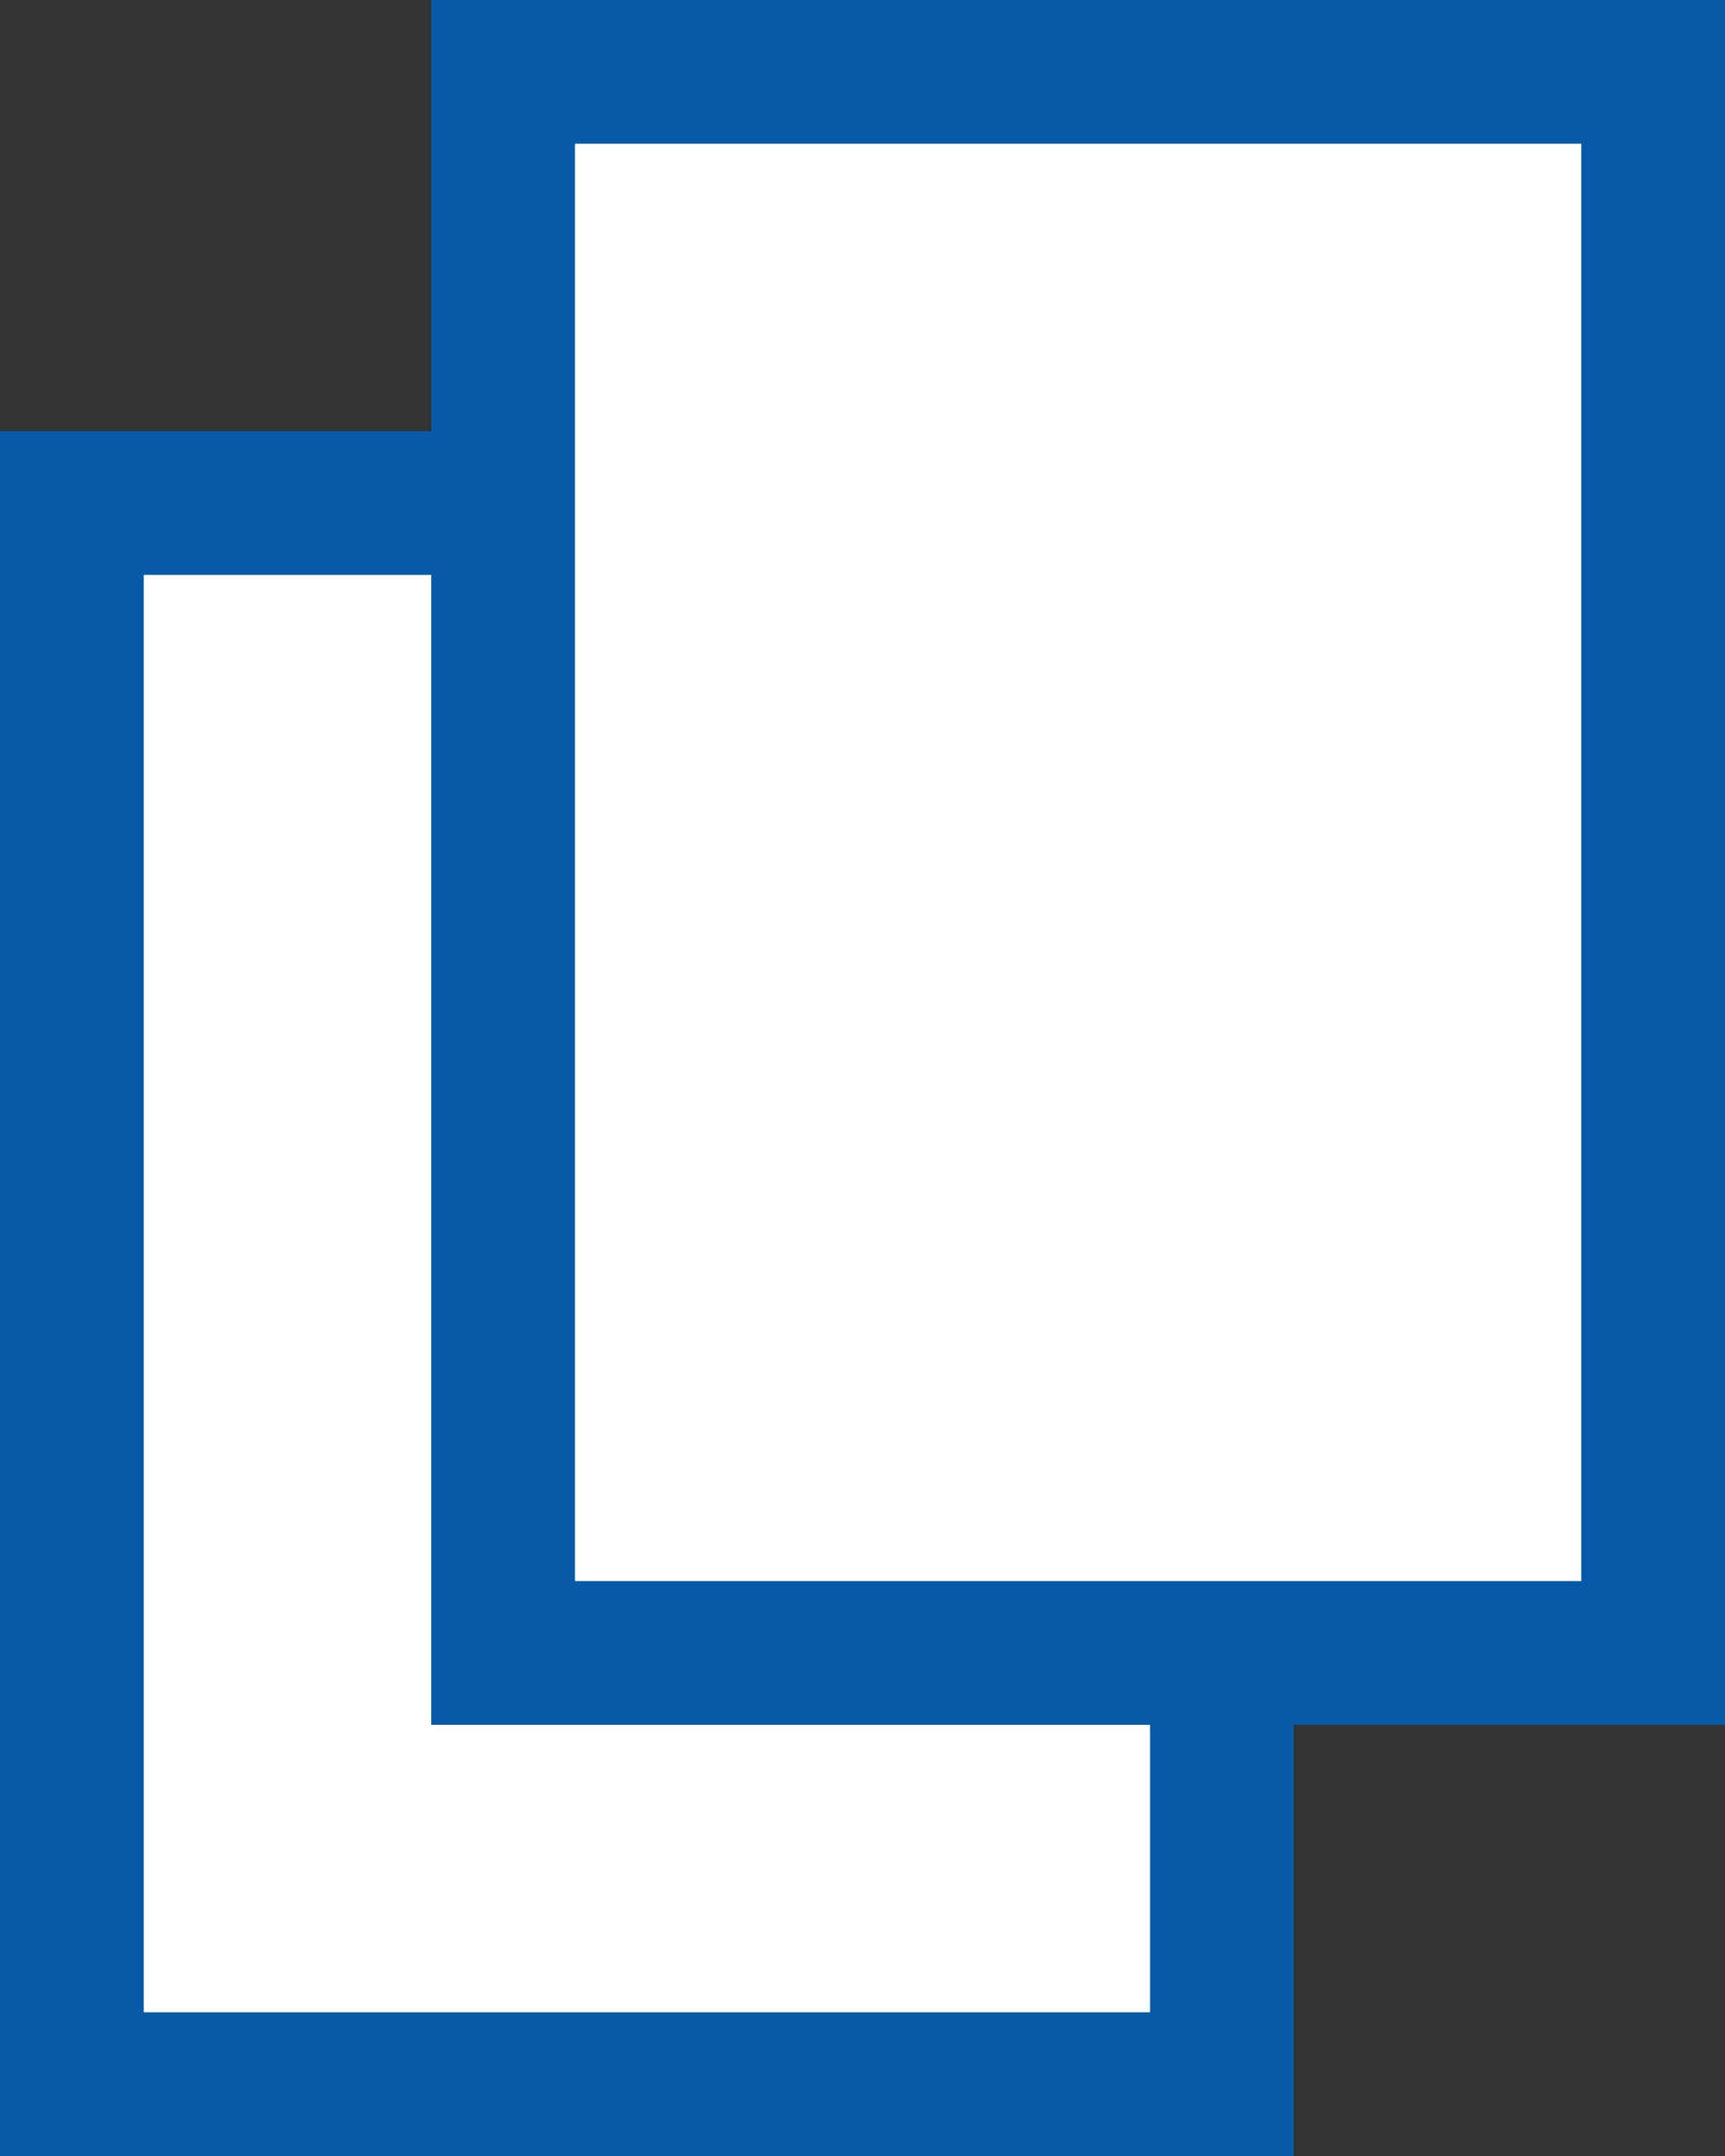
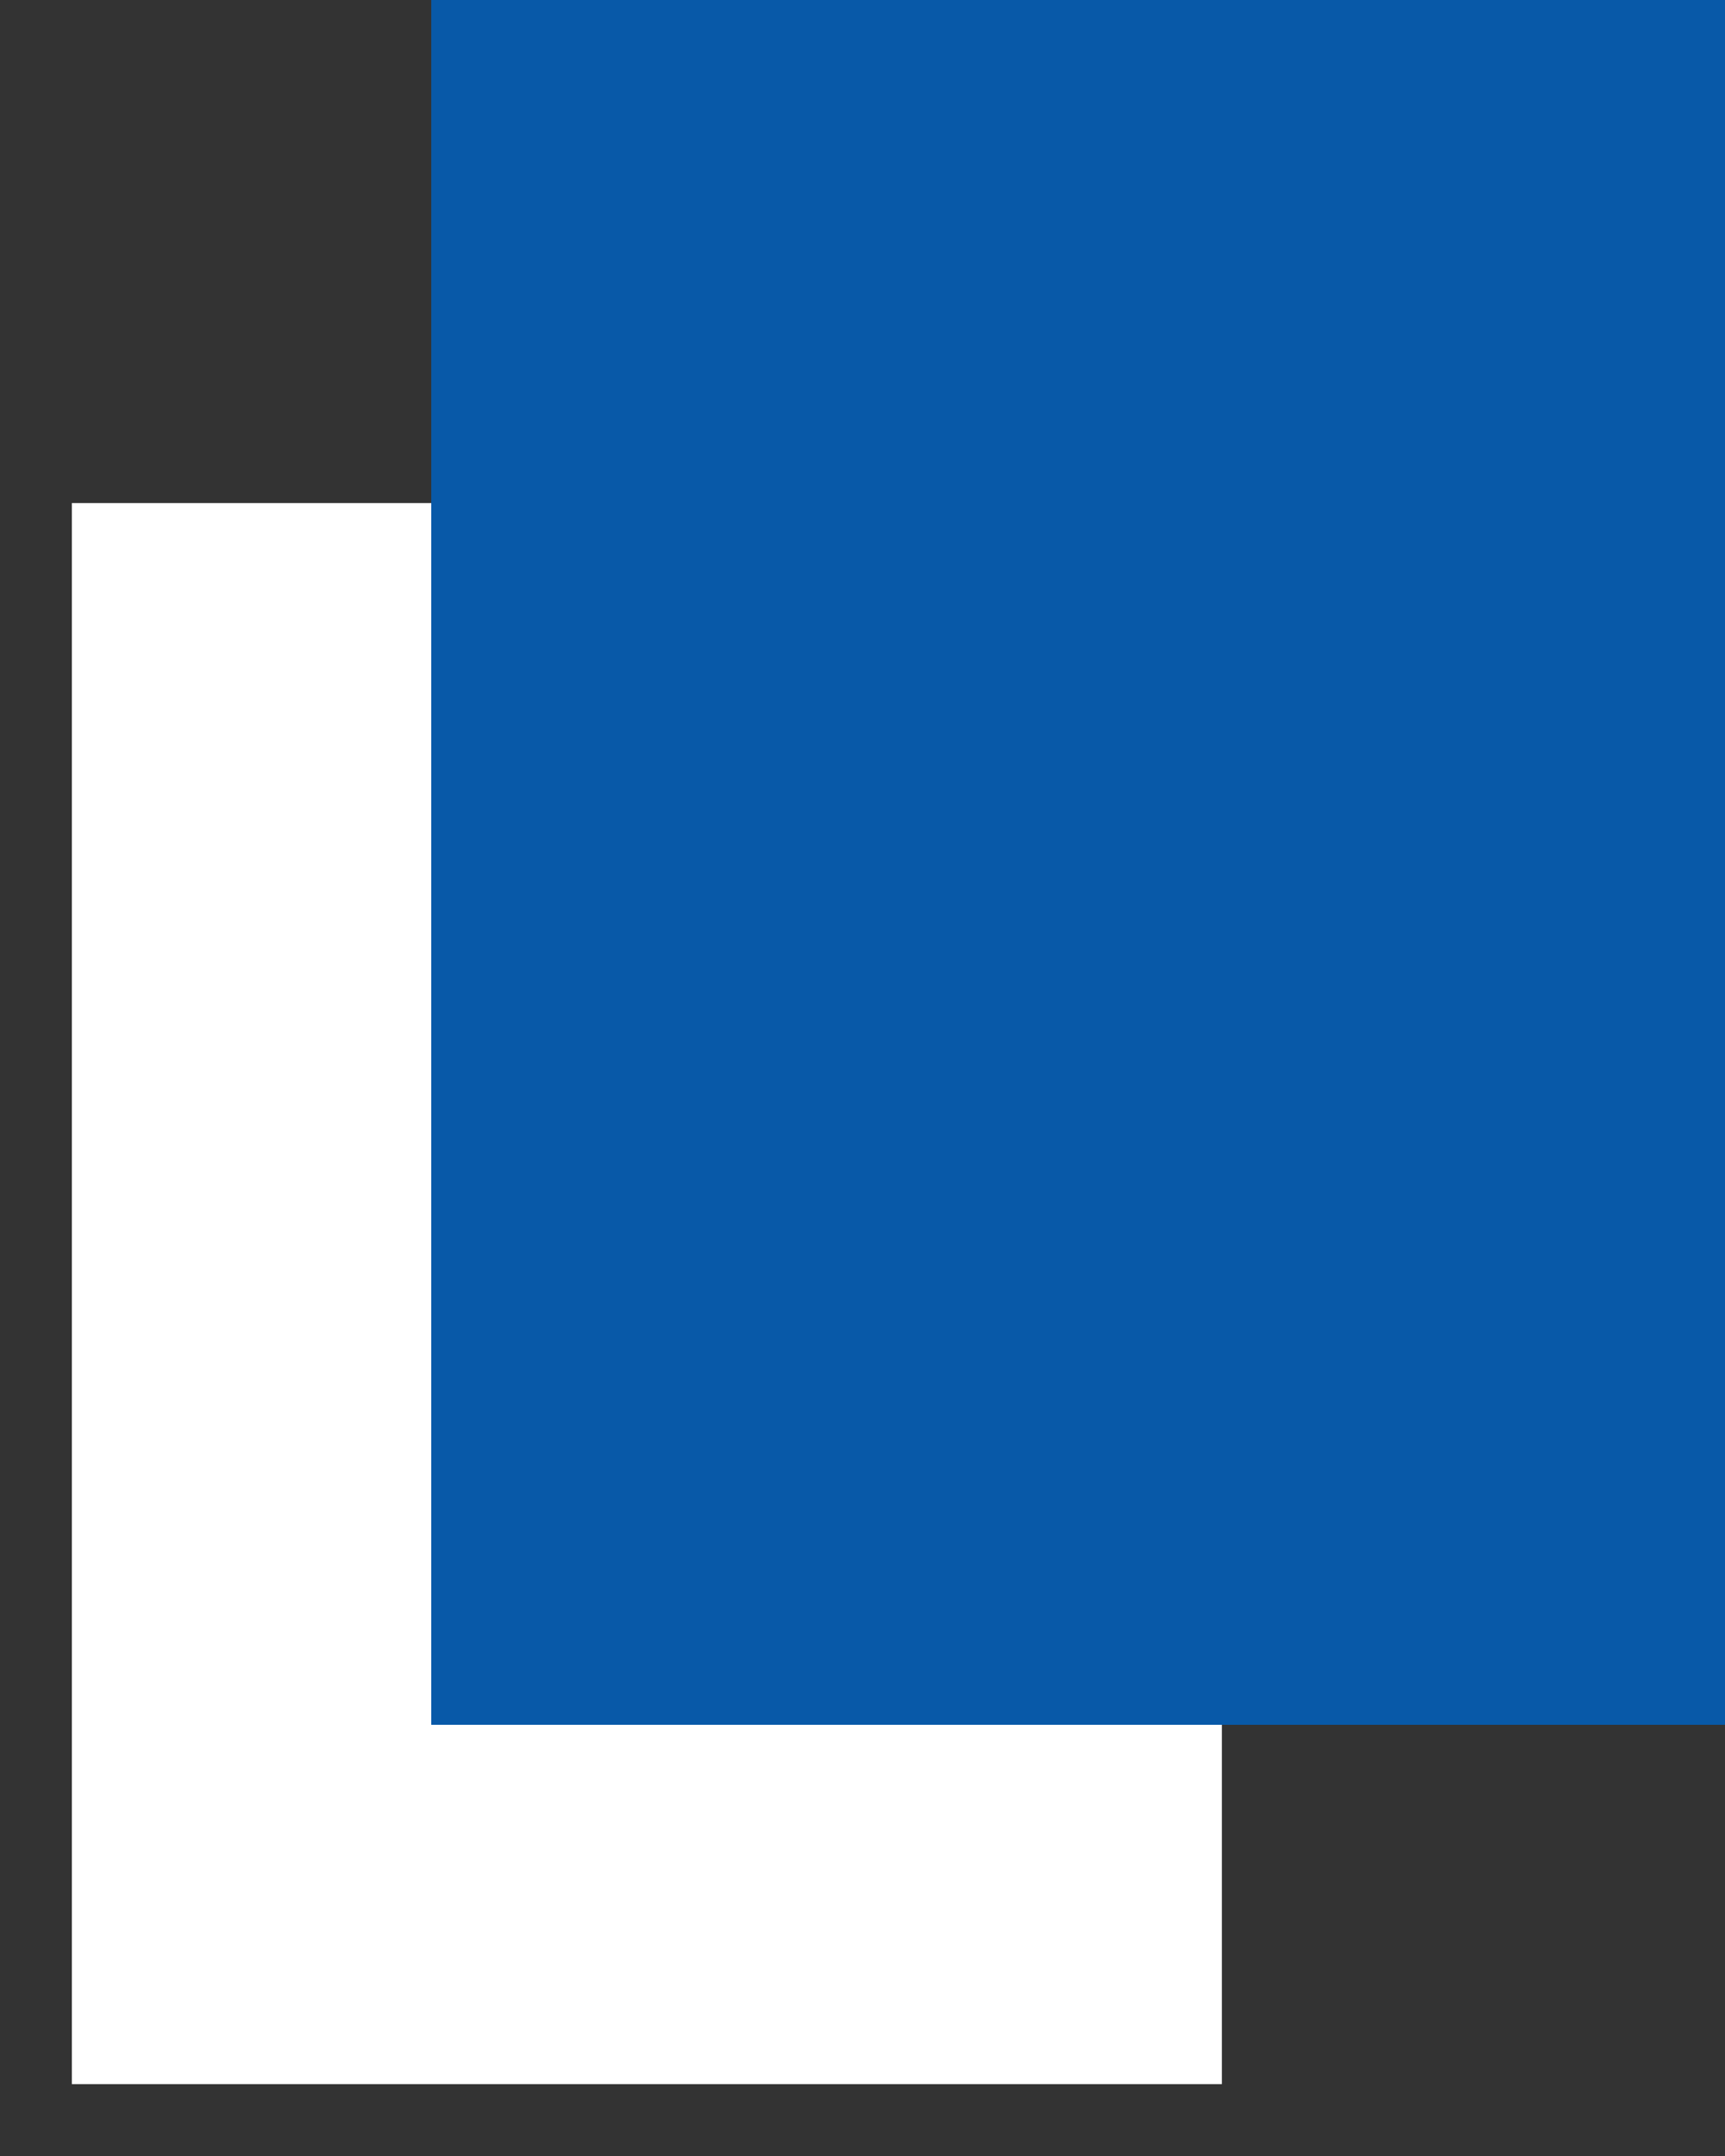
<svg xmlns="http://www.w3.org/2000/svg" id="_レイヤー_2" viewBox="0 0 12 15">
  <rect x="0" y="0" width="12" height="15" fill="#333333" stroke="none" />
  <defs>
    <style>.cls-1{fill:#fff;}.cls-2{fill:#0859a8;}</style>
  </defs>
  <g id="_フッター">
    <rect class="cls-1" x=".5" y="3.5" width="8" height="11" />
-     <path class="cls-2" d="M8,4v10H1V4h7M9,3H0v12h9V3h0Z" />
-     <rect class="cls-1" x="3.5" y=".5" width="8" height="11" />
-     <path class="cls-2" d="M11,1v10h-7V1h7M12,0H3v12h9V0h0Z" />
+     <path class="cls-2" d="M11,1h-7V1h7M12,0H3v12h9V0h0Z" />
  </g>
</svg>